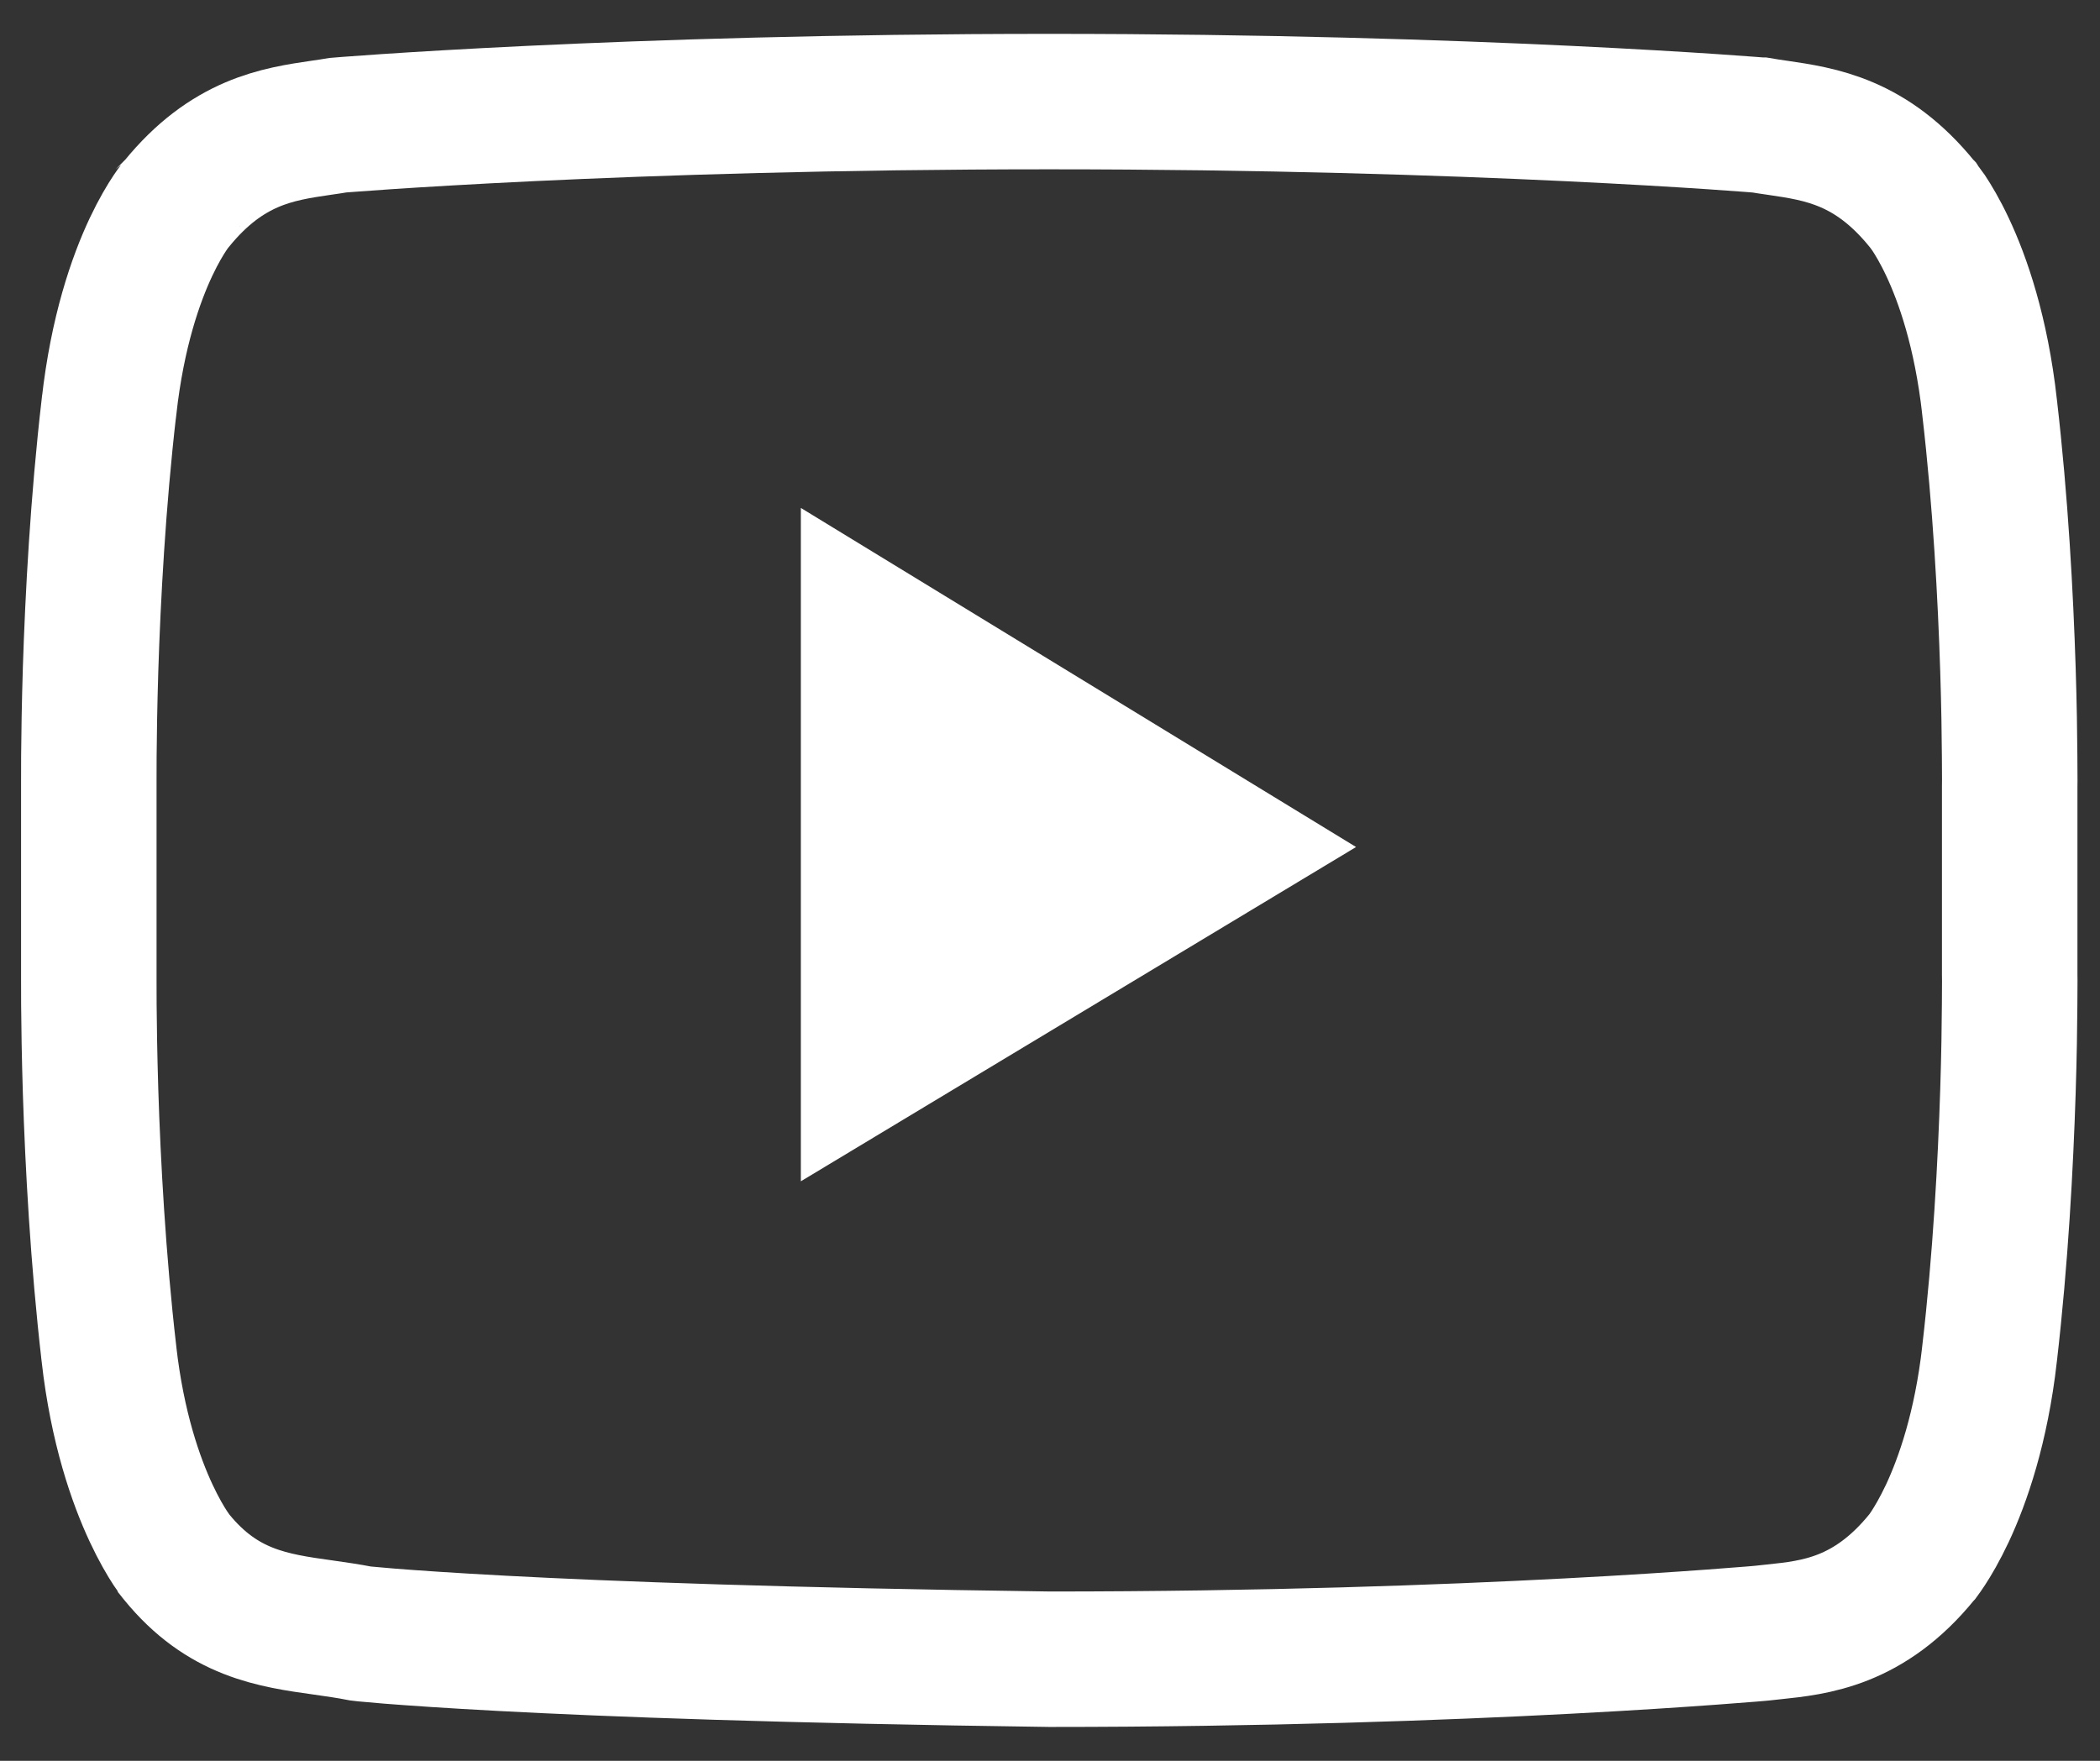
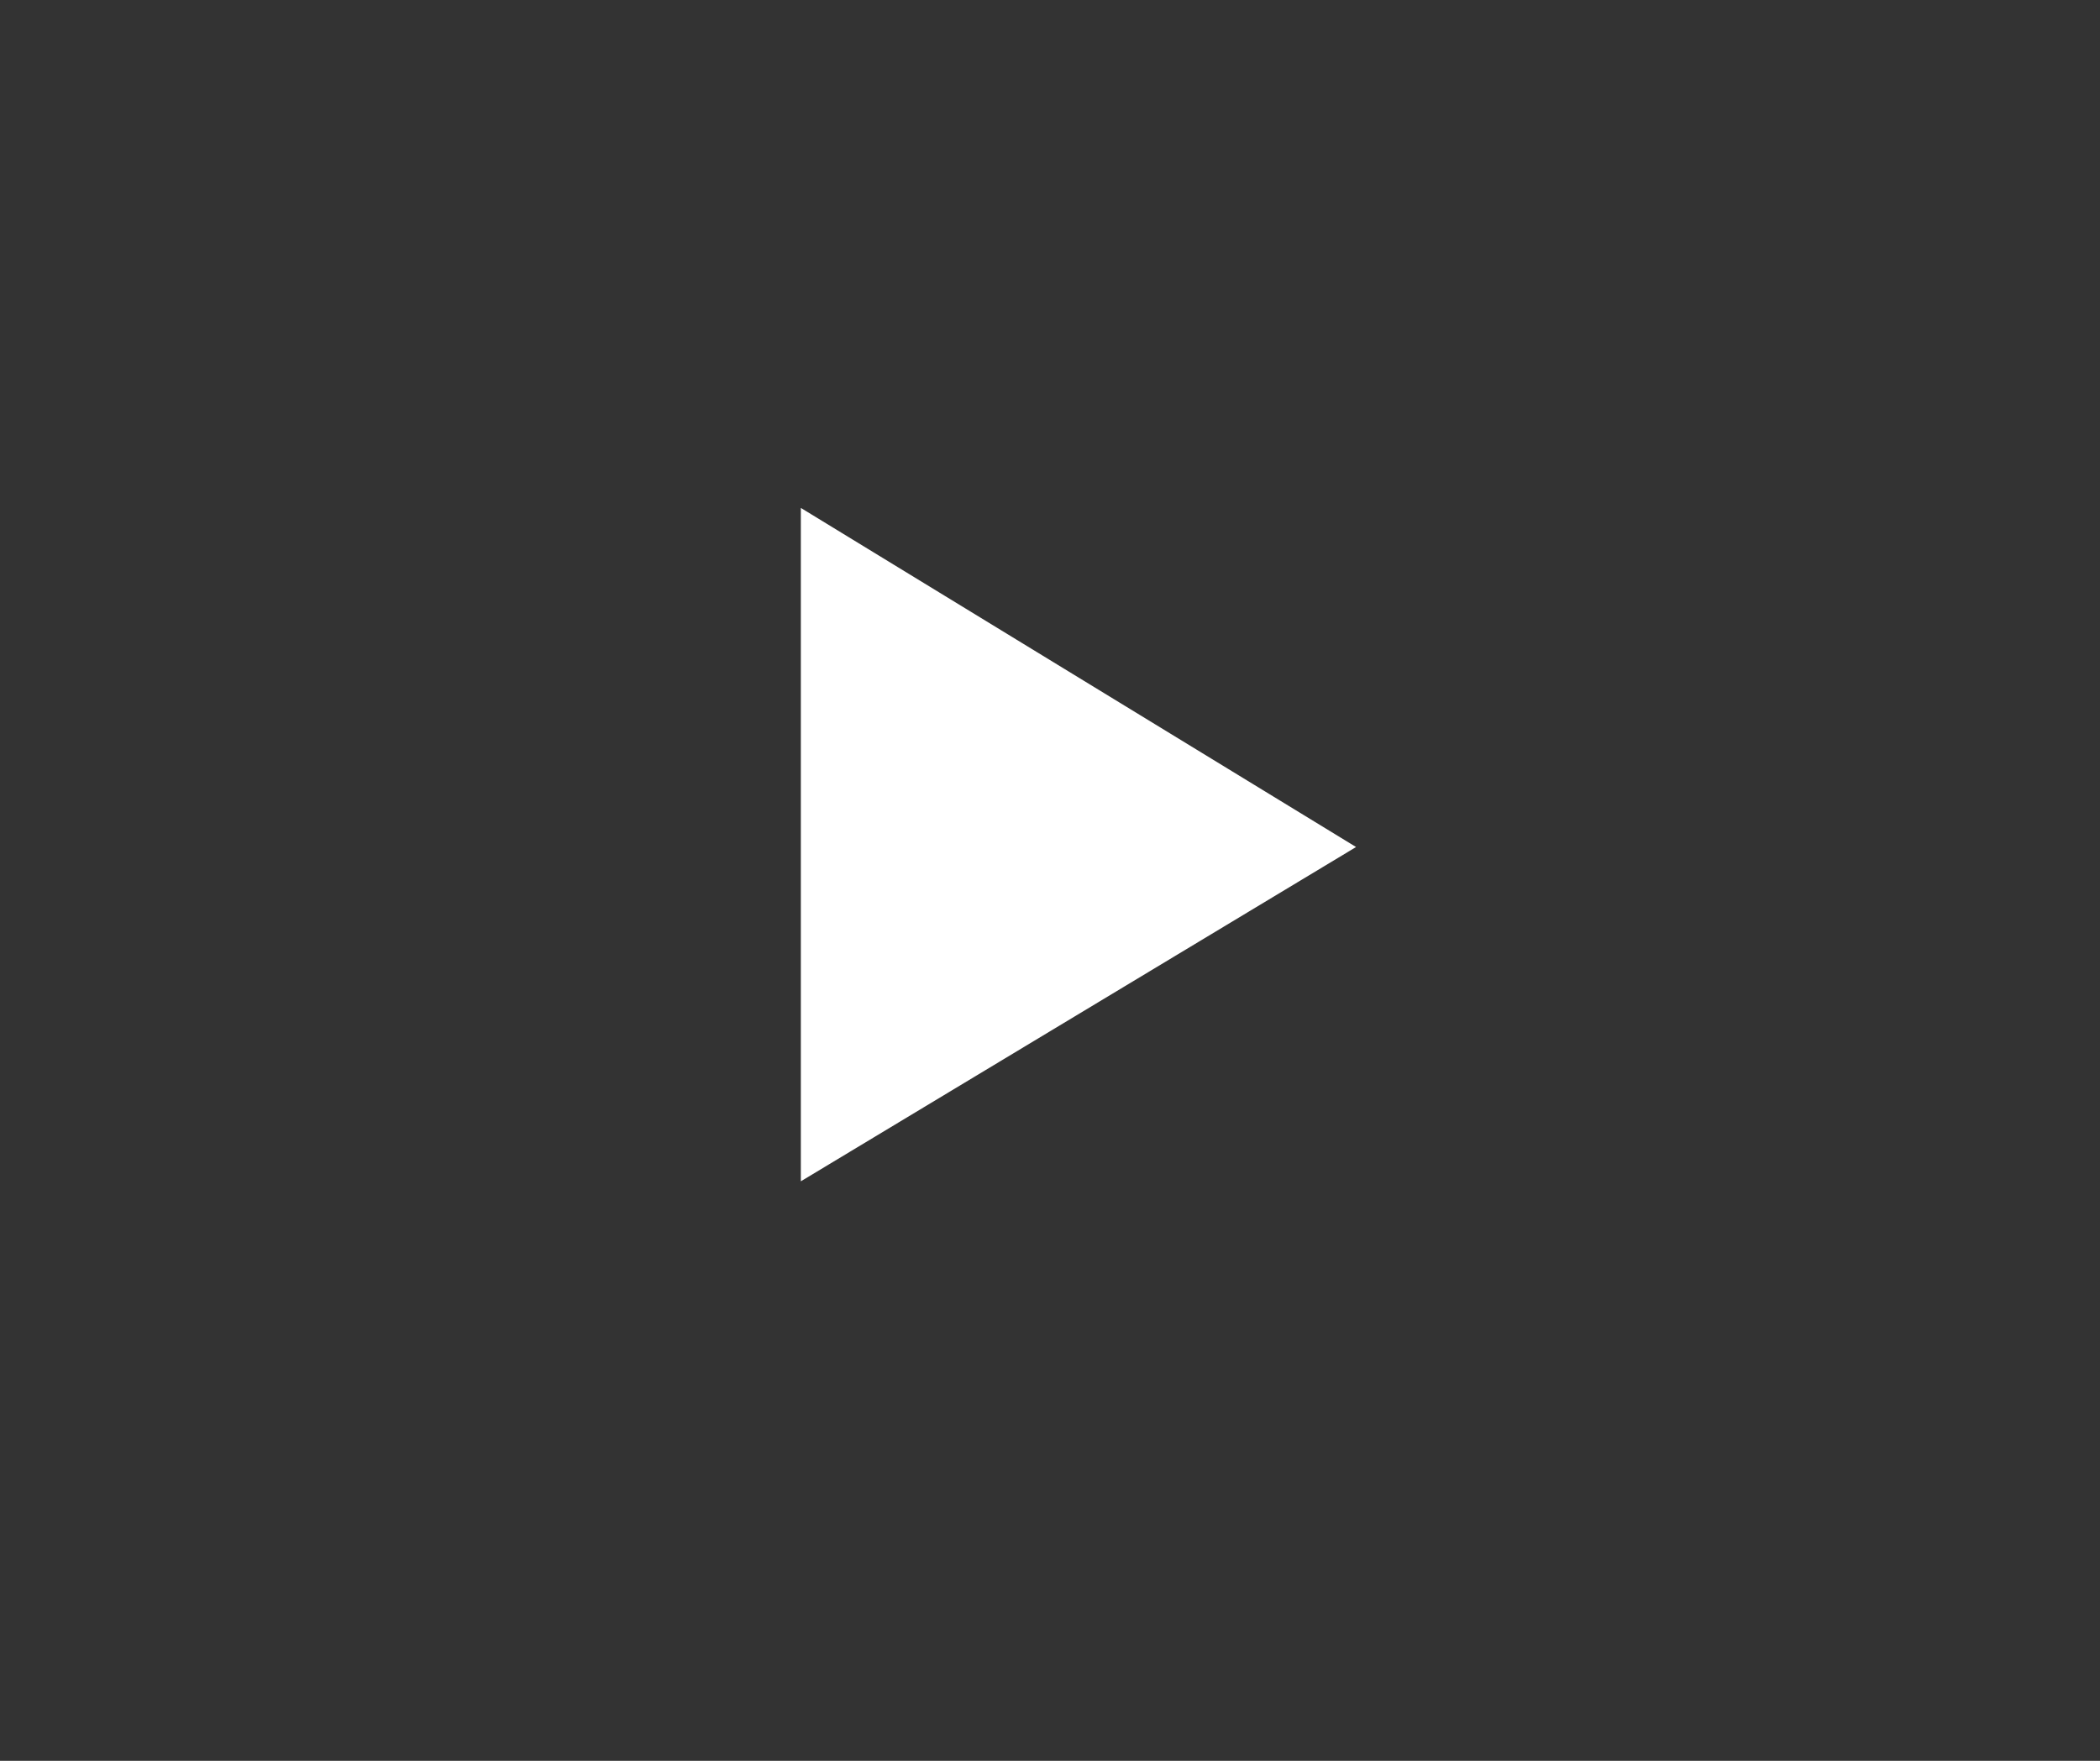
<svg xmlns="http://www.w3.org/2000/svg" width="31" height="26" viewBox="0 0 31 26" fill="none">
  <rect x="0" y="0" width="31" height="26" fill="#333333" stroke="none" />
-   <path d="M29.667 11.64V11.64L29.667 11.64V11.651V14.349H29.667L29.667 14.36V14.36V14.36L29.667 14.361L29.667 14.366L29.667 14.389L29.668 14.481C29.668 14.562 29.668 14.682 29.666 14.836C29.664 15.144 29.658 15.585 29.641 16.116C29.607 17.178 29.533 18.586 29.37 19.987L29.37 19.99C29.246 21.084 28.974 21.859 28.748 22.343C28.634 22.585 28.532 22.756 28.464 22.86C28.431 22.911 28.405 22.946 28.392 22.964C28.387 22.969 28.384 22.973 28.383 22.976L28.381 22.978L28.373 22.988C27.592 23.949 26.791 24.033 26.185 24.096C26.124 24.102 26.065 24.108 26.009 24.115L25.977 24.118C25.946 24.12 25.899 24.124 25.836 24.13C25.71 24.14 25.522 24.155 25.277 24.173C24.785 24.209 24.062 24.258 23.139 24.306C21.296 24.403 18.66 24.5 15.496 24.5C11.564 24.447 8.999 24.35 7.422 24.266C6.633 24.224 6.092 24.186 5.751 24.159C5.581 24.145 5.461 24.134 5.385 24.127C5.359 24.124 5.339 24.122 5.323 24.12C5.14 24.084 4.956 24.058 4.773 24.032C4.028 23.928 3.285 23.825 2.605 22.988L2.597 22.978L2.596 22.976C2.594 22.973 2.591 22.969 2.586 22.964C2.573 22.946 2.548 22.911 2.514 22.86C2.446 22.756 2.344 22.585 2.231 22.343C2.005 21.859 1.732 21.084 1.608 19.99L1.608 19.987C1.446 18.586 1.371 17.178 1.337 16.116C1.321 15.585 1.314 15.144 1.312 14.836C1.311 14.682 1.31 14.562 1.311 14.481L1.311 14.389L1.311 14.366L1.311 14.361L1.311 14.36L1.311 14.36L1.311 14.36V14.349V11.651H1.311L1.311 11.64L1.311 11.64L1.311 11.64L1.311 11.64L1.311 11.639L1.311 11.634L1.311 11.611L1.311 11.519C1.31 11.438 1.311 11.318 1.312 11.164C1.314 10.856 1.321 10.415 1.337 9.884C1.371 8.822 1.446 7.414 1.608 6.013L1.608 6.013L1.609 6.009C1.733 4.895 2.005 4.123 2.229 3.647C2.342 3.408 2.443 3.242 2.509 3.143C2.542 3.094 2.566 3.061 2.579 3.045C2.582 3.041 2.585 3.038 2.586 3.035L2.592 3.029L2.605 3.013C3.355 2.089 4.104 1.98 4.738 1.887C4.825 1.875 4.91 1.862 4.993 1.848L4.993 1.848C5.025 1.845 5.072 1.842 5.135 1.837C5.261 1.828 5.449 1.814 5.695 1.797C6.187 1.764 6.911 1.72 7.834 1.676C9.68 1.588 12.32 1.5 15.489 1.5C18.658 1.5 21.298 1.588 23.144 1.676C24.067 1.72 24.791 1.764 25.283 1.797C25.529 1.814 25.717 1.828 25.843 1.837C25.906 1.842 25.954 1.845 25.985 1.848L25.986 1.848C26.068 1.862 26.153 1.875 26.24 1.887C26.874 1.98 27.623 2.089 28.373 3.013L28.386 3.029L28.392 3.035C28.394 3.038 28.396 3.041 28.399 3.045C28.412 3.061 28.436 3.094 28.47 3.143C28.535 3.242 28.637 3.408 28.749 3.647C28.973 4.123 29.245 4.895 29.37 6.009L29.37 6.013C29.533 7.414 29.607 8.822 29.641 9.884C29.658 10.415 29.664 10.856 29.666 11.164C29.668 11.318 29.668 11.438 29.668 11.519L29.667 11.611L29.667 11.634L29.667 11.639L29.667 11.64Z" stroke="white" stroke-width="2" />
  <path d="M20.018 12.507L11.822 17.443V7.5L20.018 12.507Z" fill="white" />
</svg>